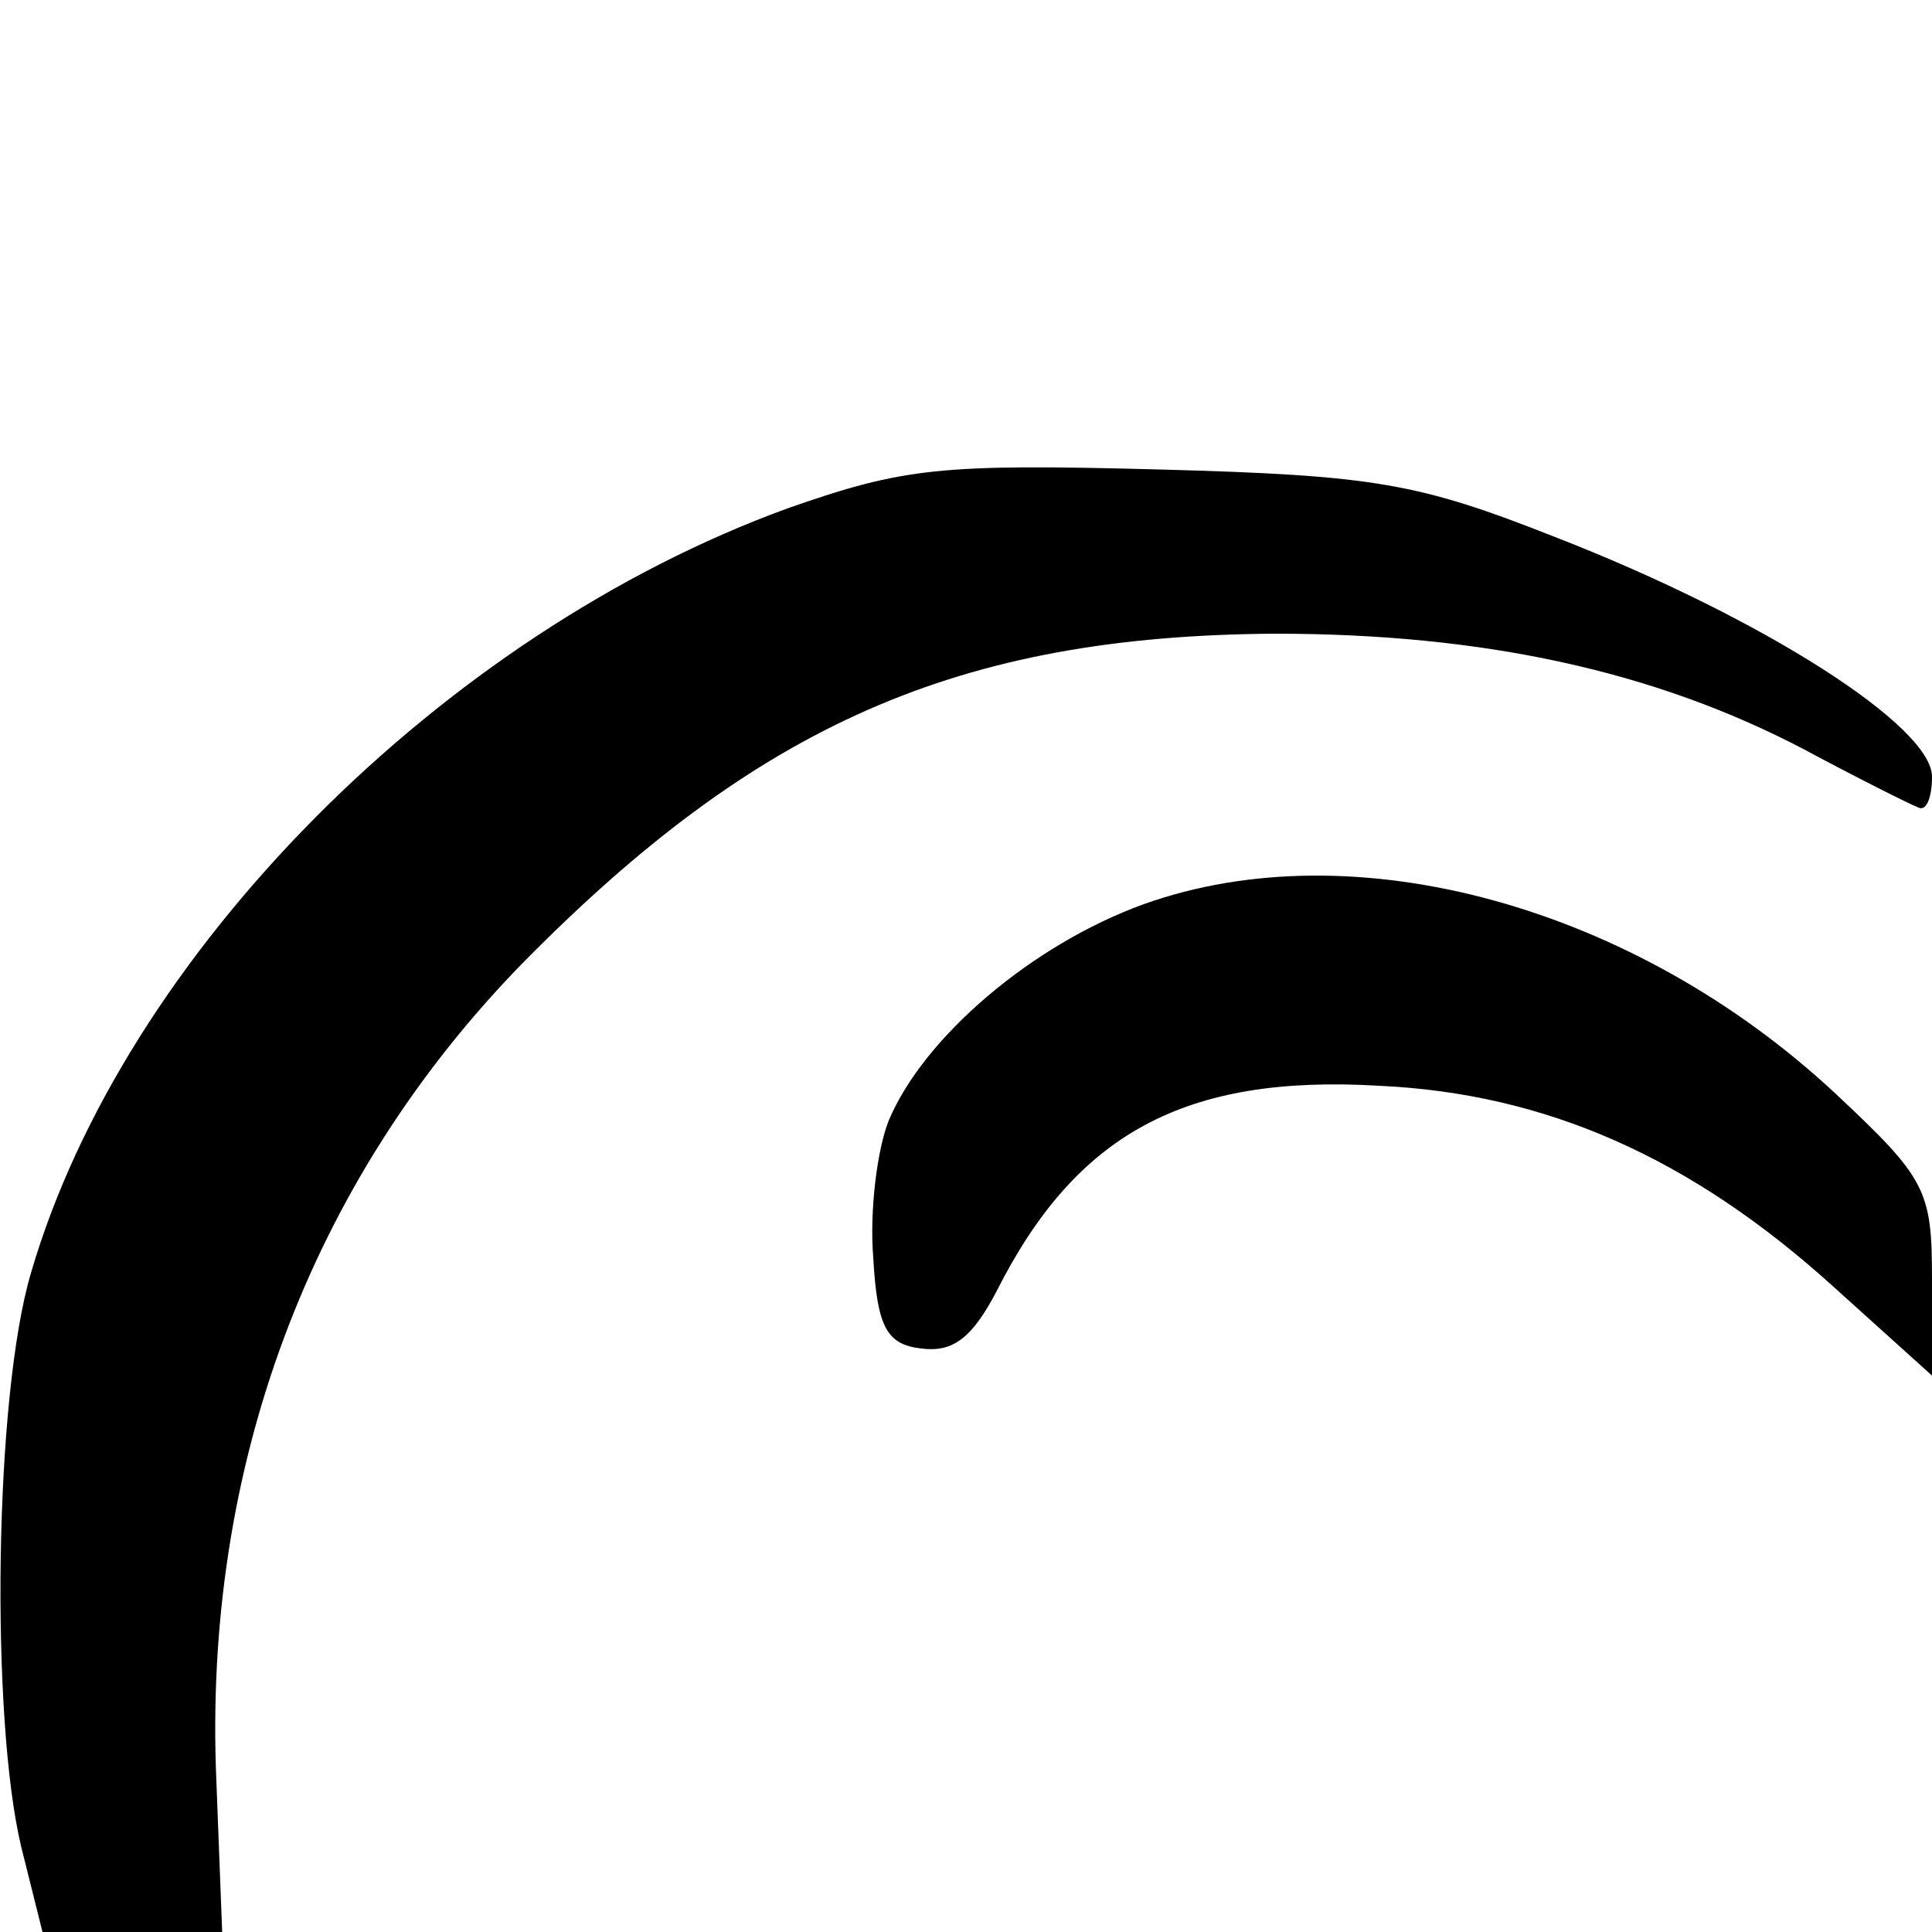
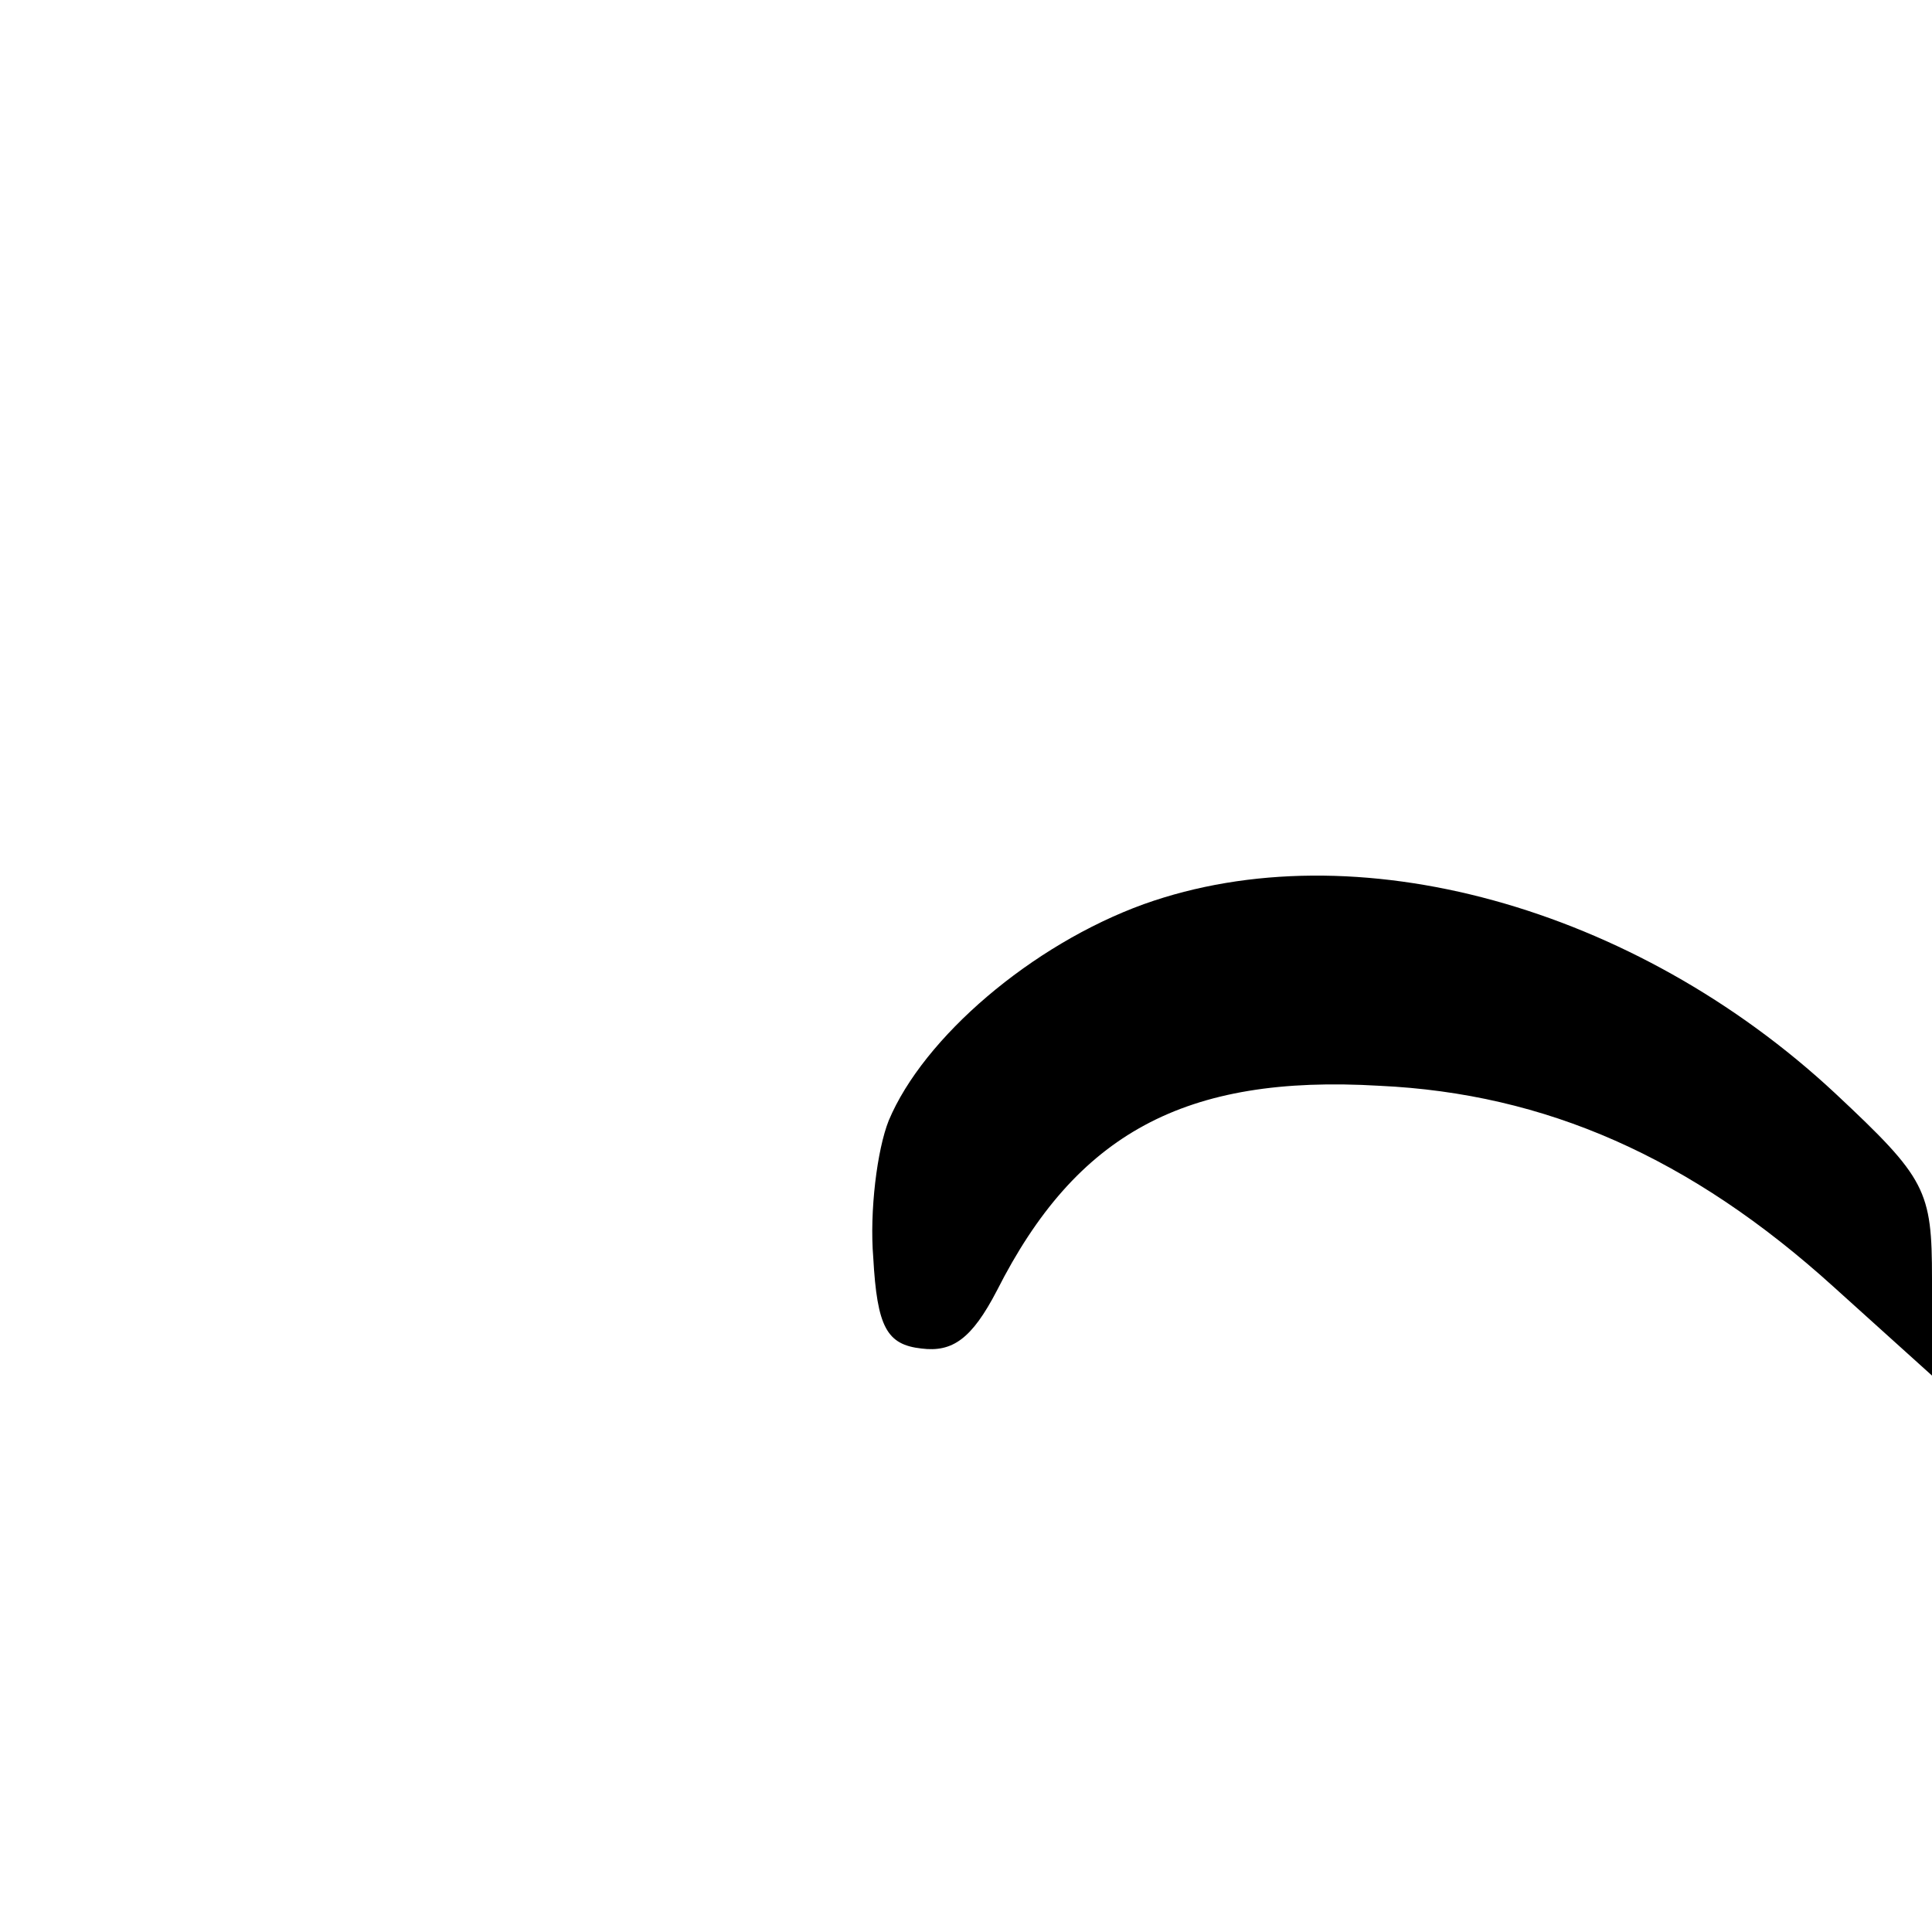
<svg xmlns="http://www.w3.org/2000/svg" version="1.0" width="100pt" height="100pt" viewBox="0 0 100 100" preserveAspectRatio="xMidYMid meet">
  <g transform="translate(0,100) scale(0.1,-0.1)" fill="#000000" stroke="none">
-     <path d="M408 737 c-179 -65 -344 -231 -392 -396 -19 -64 -21 -230 -5 -297 l11 -44 47 0 46 0 -3 78 c-7 162 48 310 158 423 122 124 226 170 390 171 107 0 196 -19 274 -60 28 -15 54 -28 59 -30 4 -2 7 5 7 16 0 26 -87 82 -195 124 -71 28 -93 32 -205 35 -113 3 -132 1 -192 -20z" />
    <path d="M592 532 c-58 -21 -114 -69 -132 -112 -6 -15 -10 -47 -8 -71 2 -36 7 -45 25 -47 16 -2 26 5 39 30 41 81 97 112 198 106 86 -4 161 -37 235 -104 l51 -46 0 50 c0 46 -3 52 -50 96 -104 97 -249 137 -358 98z" />
  </g>
</svg>